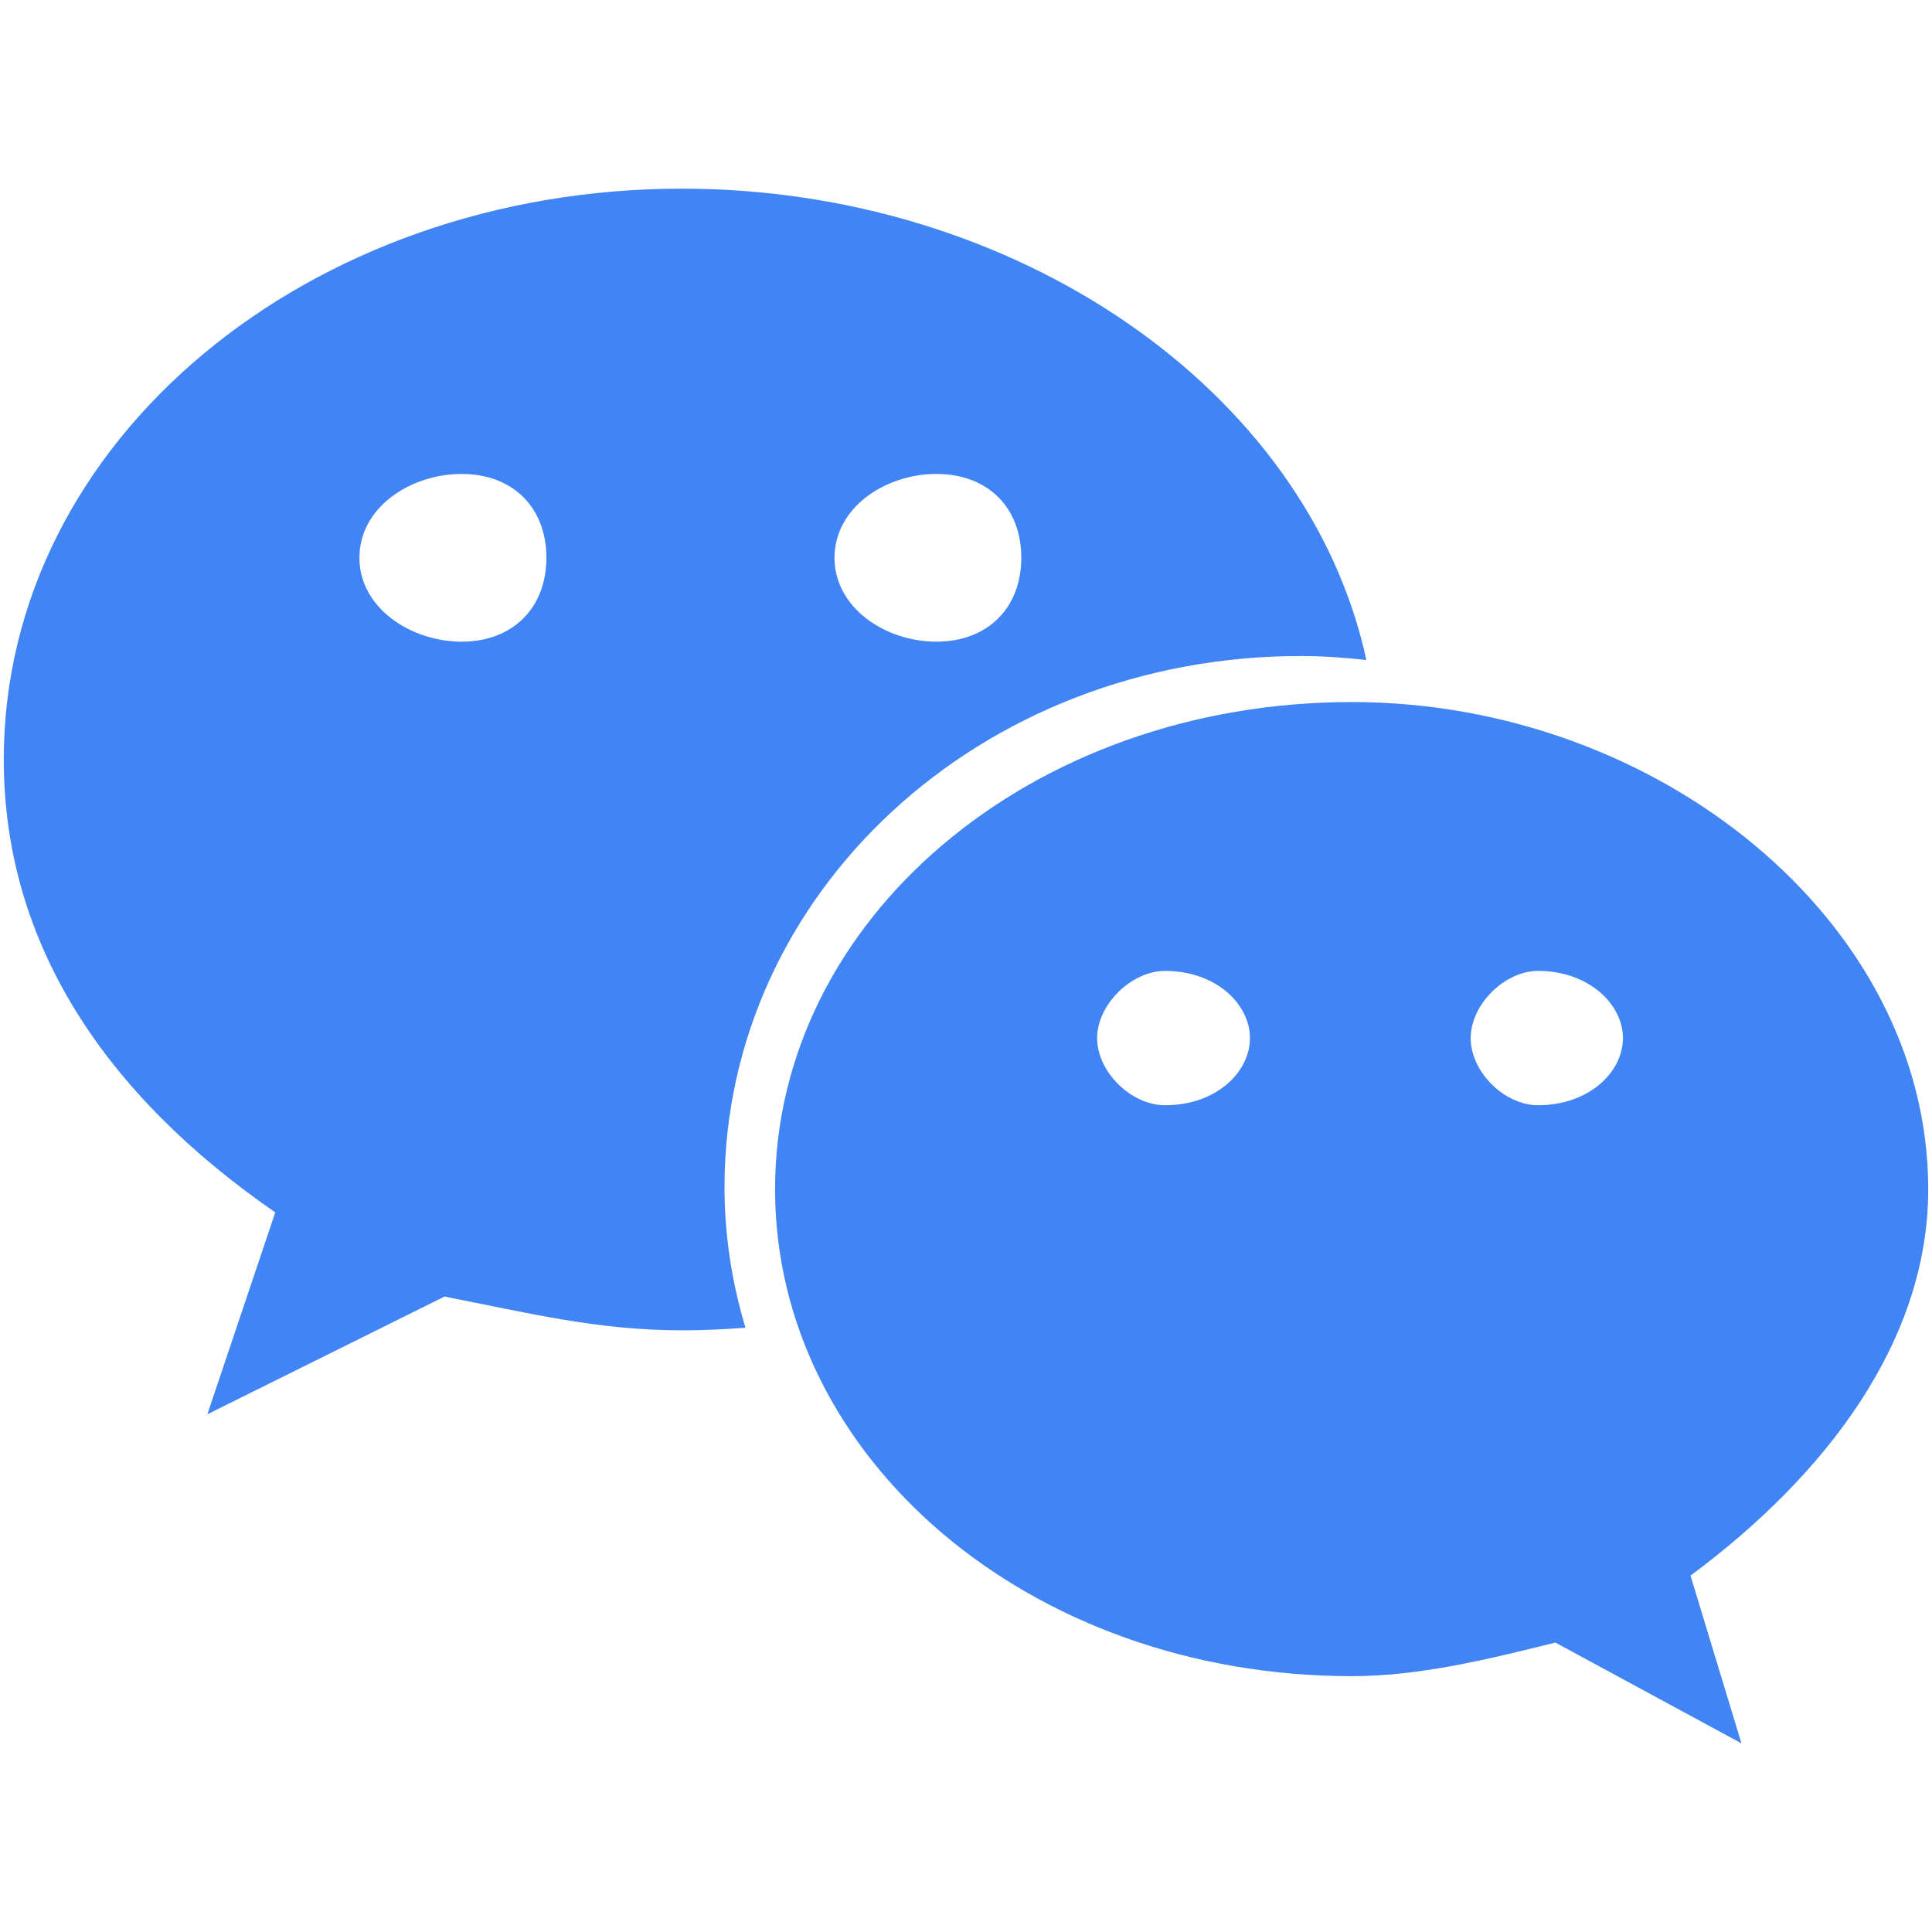
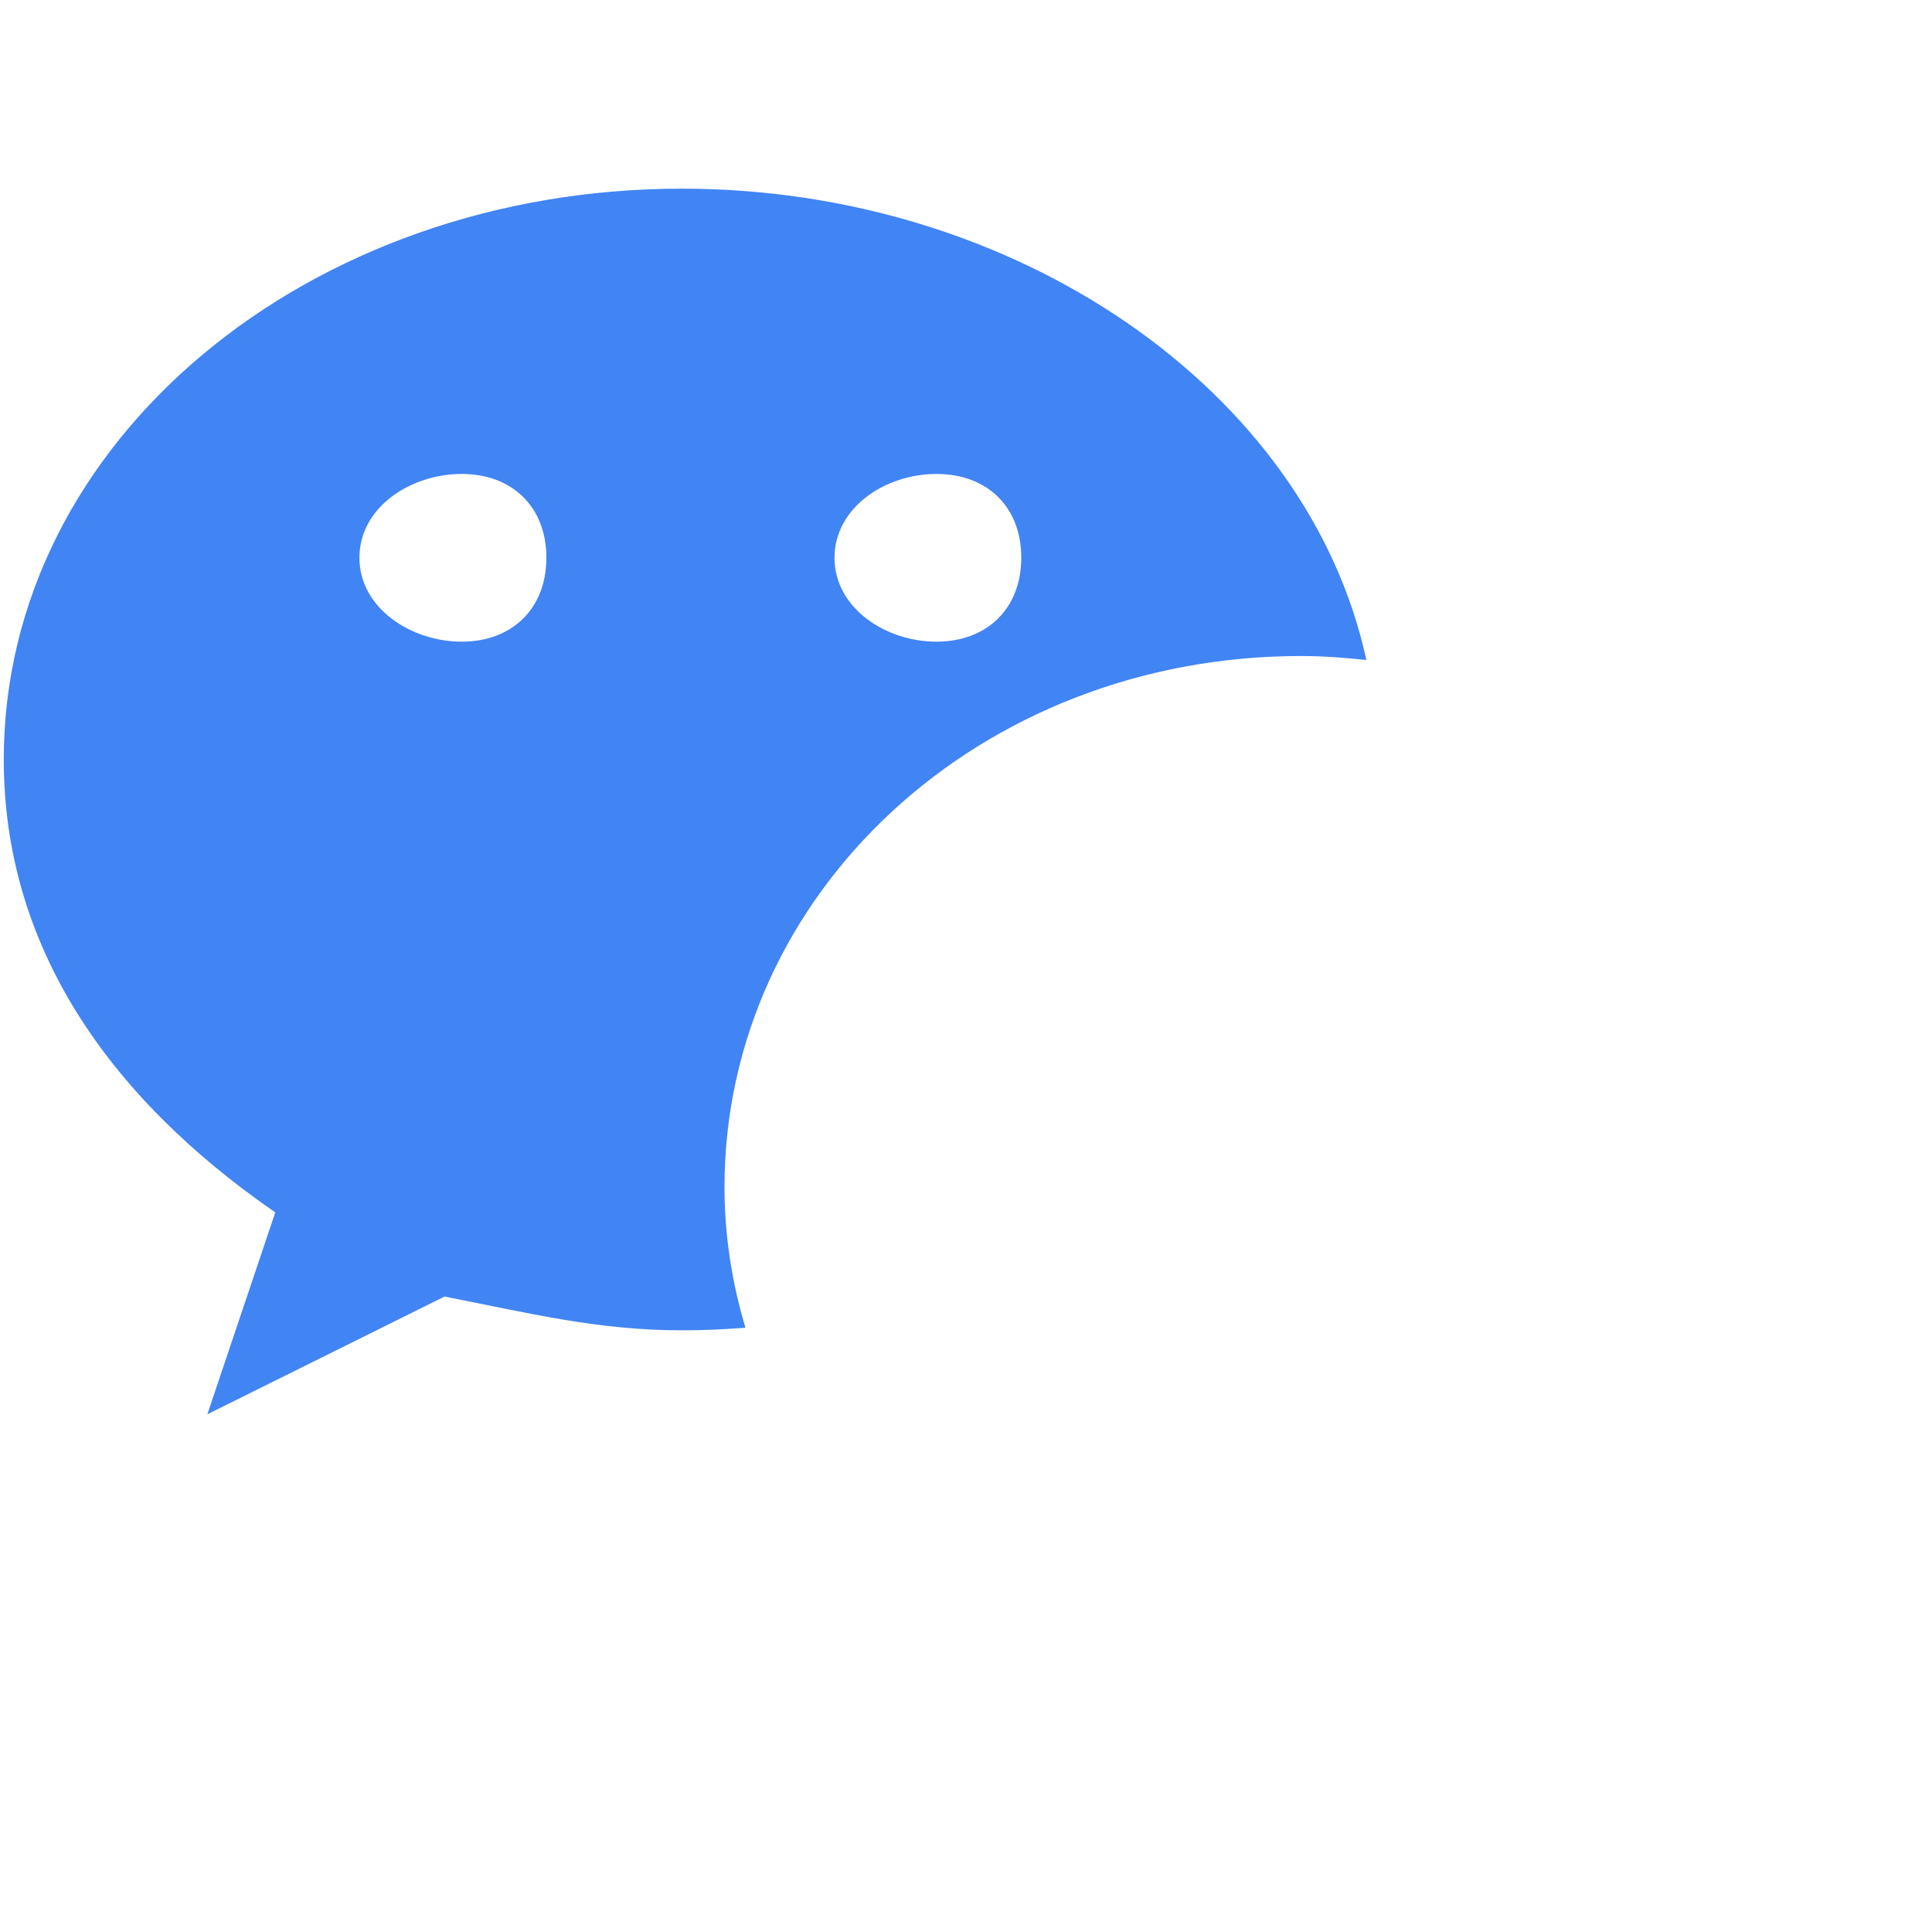
<svg xmlns="http://www.w3.org/2000/svg" t="1699413340858" class="icon" viewBox="0 0 1024 1024" version="1.1" p-id="8444" width="18" height="18">
  <path d="M689.6 347.7c11.7 0 23.2 0.9 34.6 2.1C693.1 206.5 538.2 100 361.5 100 163.9 99.9 2 233.2 2 402.5c0 97.7 53.9 177.9 143.9 240.1l-36 107 125.7-62.4c45 8.8 81.1 17.9 125.9 17.9 11.3 0 22.4-0.5 33.6-1.4C388 680 384 655 384 629.2c0-155.4 134.8-281.5 305.6-281.5z m-193.3-96.5c27.1 0 45 17.6 45 44.4 0 26.7-17.9 44.5-45 44.5-27 0-54-17.9-54-44.5 0.1-26.8 27.1-44.4 54-44.4z m-251.6 88.9c-27 0-54.2-17.9-54.2-44.5 0-26.8 27.2-44.4 54.2-44.4 26.9 0 44.9 17.6 44.9 44.4 0 26.7-17.9 44.5-44.9 44.5z" fill="#4184F4" p-id="8445" data-spm-anchor-id="a313x.search_index.0.i8.59253a81qV8drV" class="selected" />
-   <path d="M1022 630.3c0-142.2-143.8-258.2-305.4-258.2-171.1 0-305.8 115.9-305.8 258.2 0 142.4 134.7 258.1 305.8 258.1 35.8 0 71.9-8.9 107.8-17.8L923 924l-27-88.9c72.2-53.5 126-124.6 126-204.8z m-404.5-44.5c-17.9 0-36-17.6-36-35.6 0-17.7 18.1-35.6 36-35.6 27.2 0 45 17.8 45 35.6 0 18-17.8 35.6-45 35.6z m197.7 0c-17.8 0-35.7-17.6-35.7-35.6 0-17.7 17.9-35.6 35.7-35.6 27 0 45 17.8 45 35.6 0 18-18 35.6-45 35.6z" fill="#4184F4" p-id="8446" data-spm-anchor-id="a313x.search_index.0.i9.59253a81qV8drV" class="selected" />
</svg>